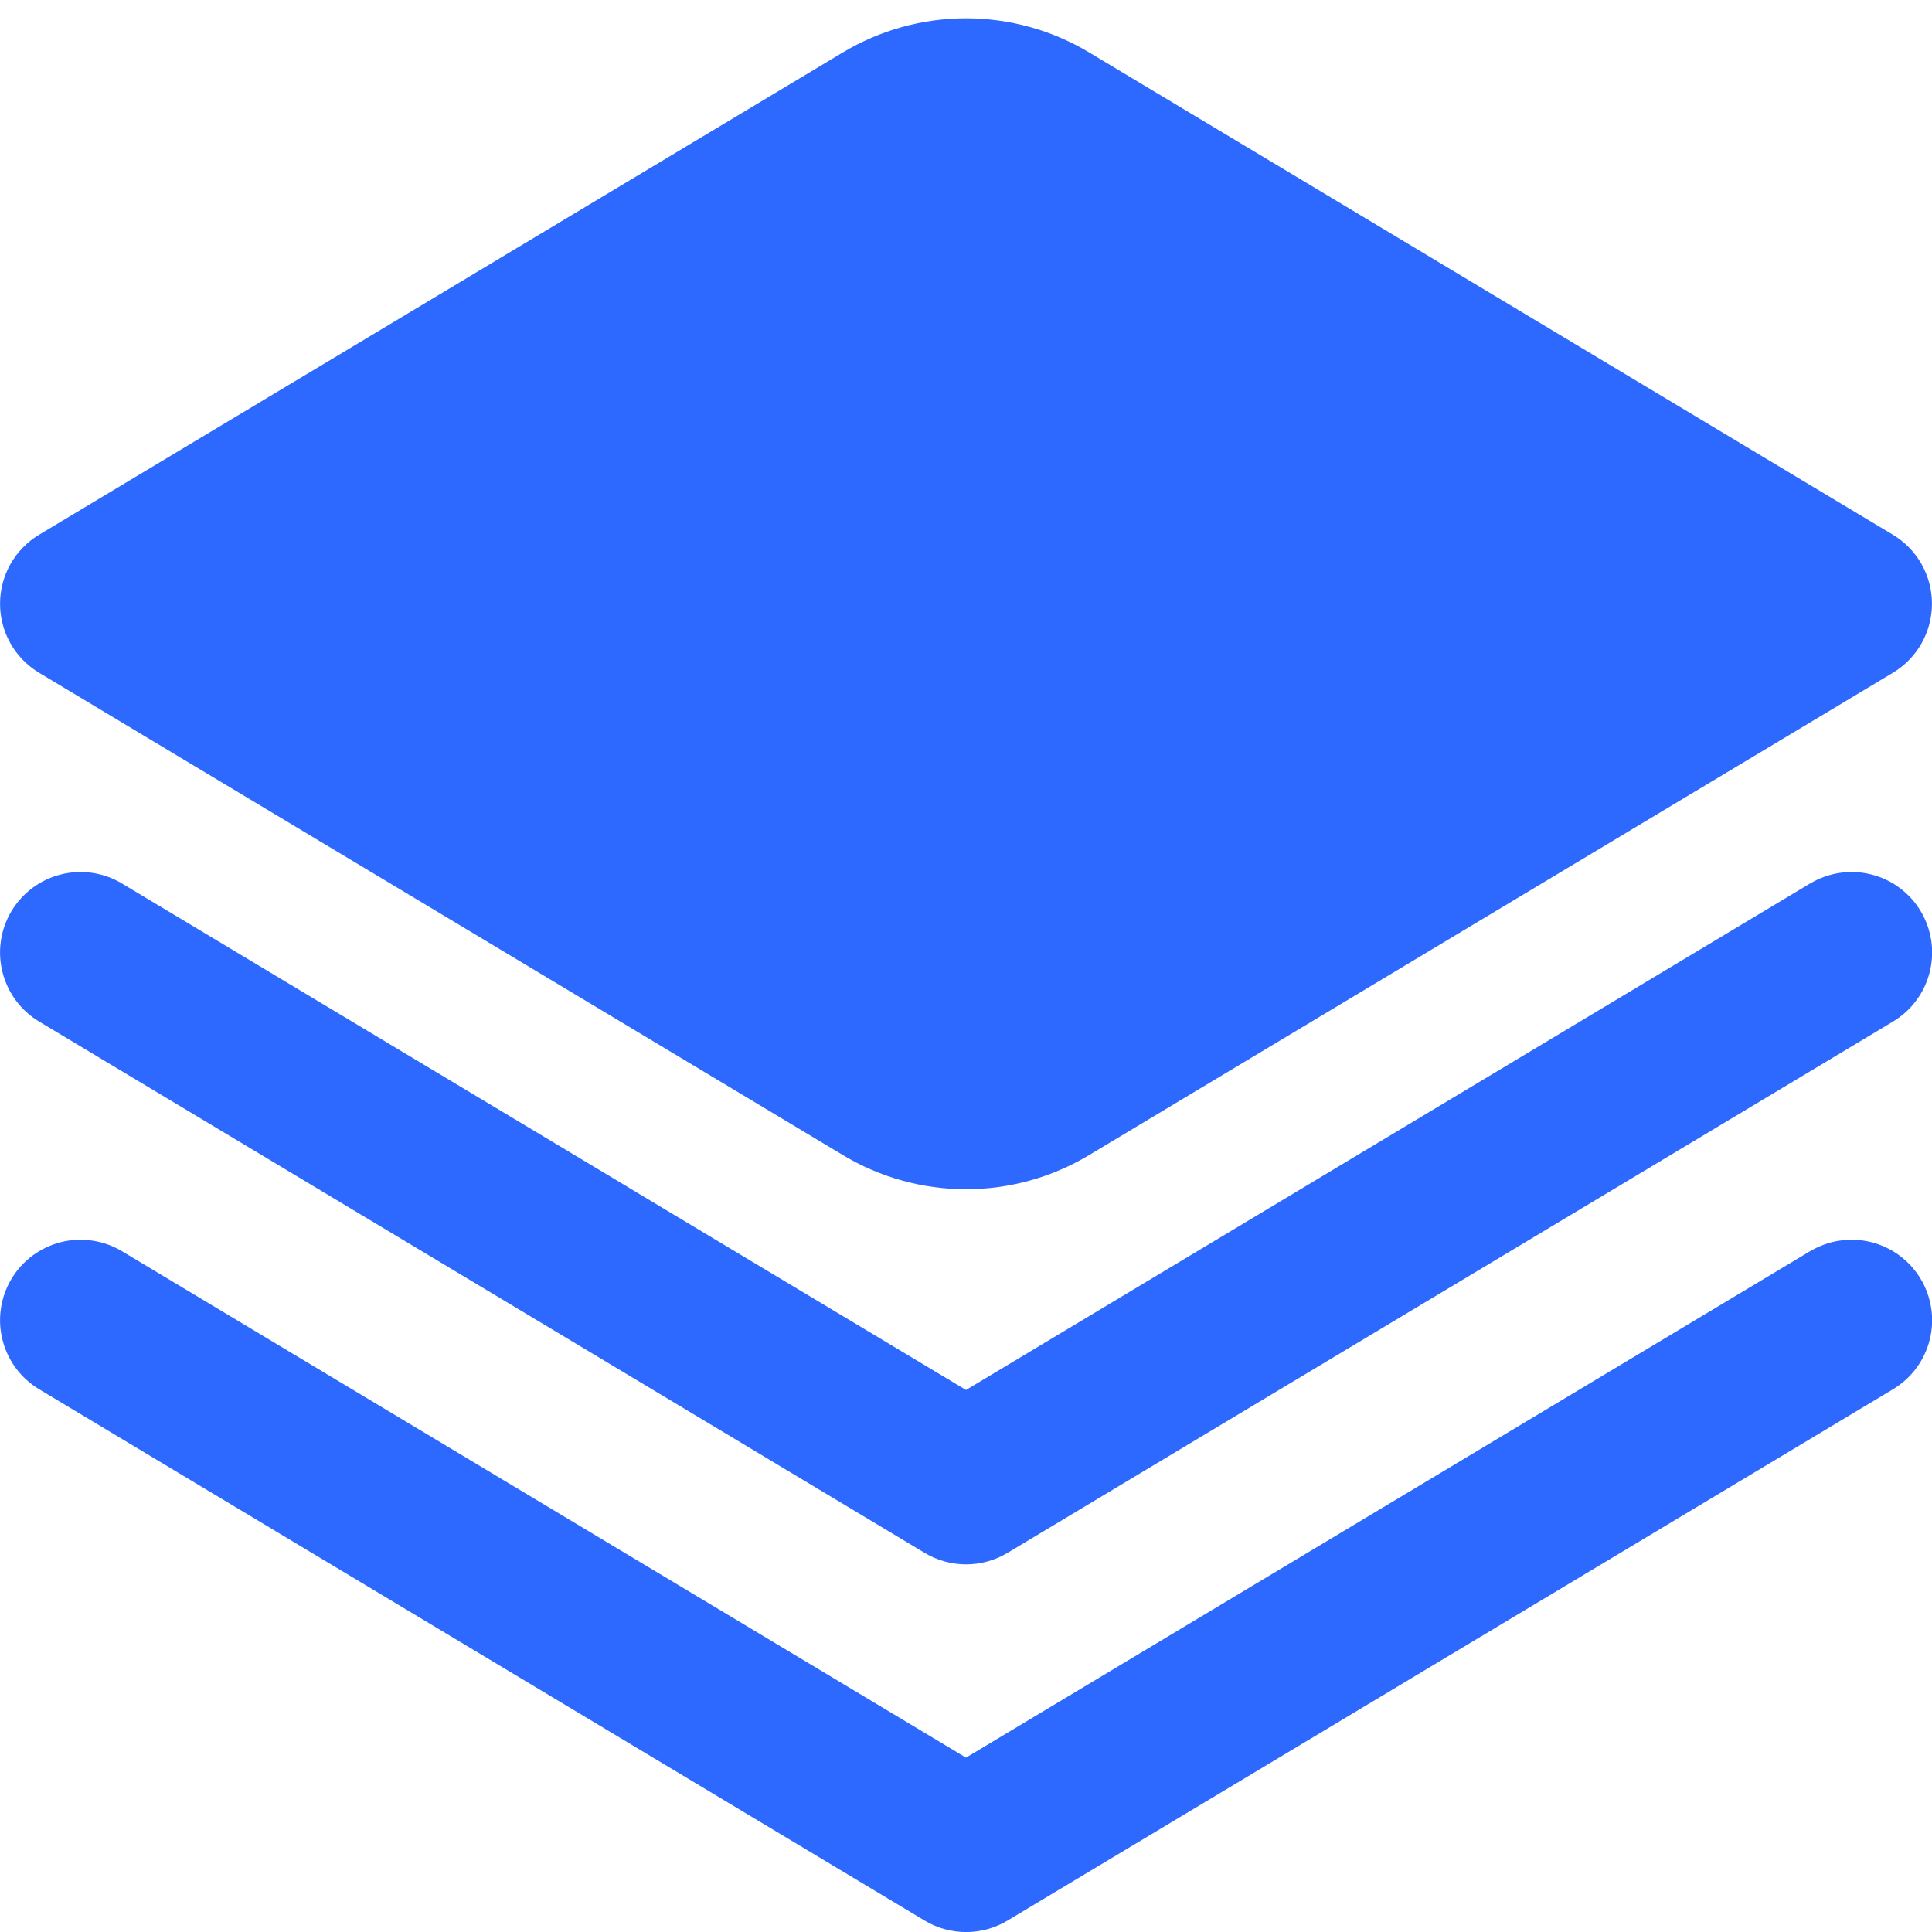
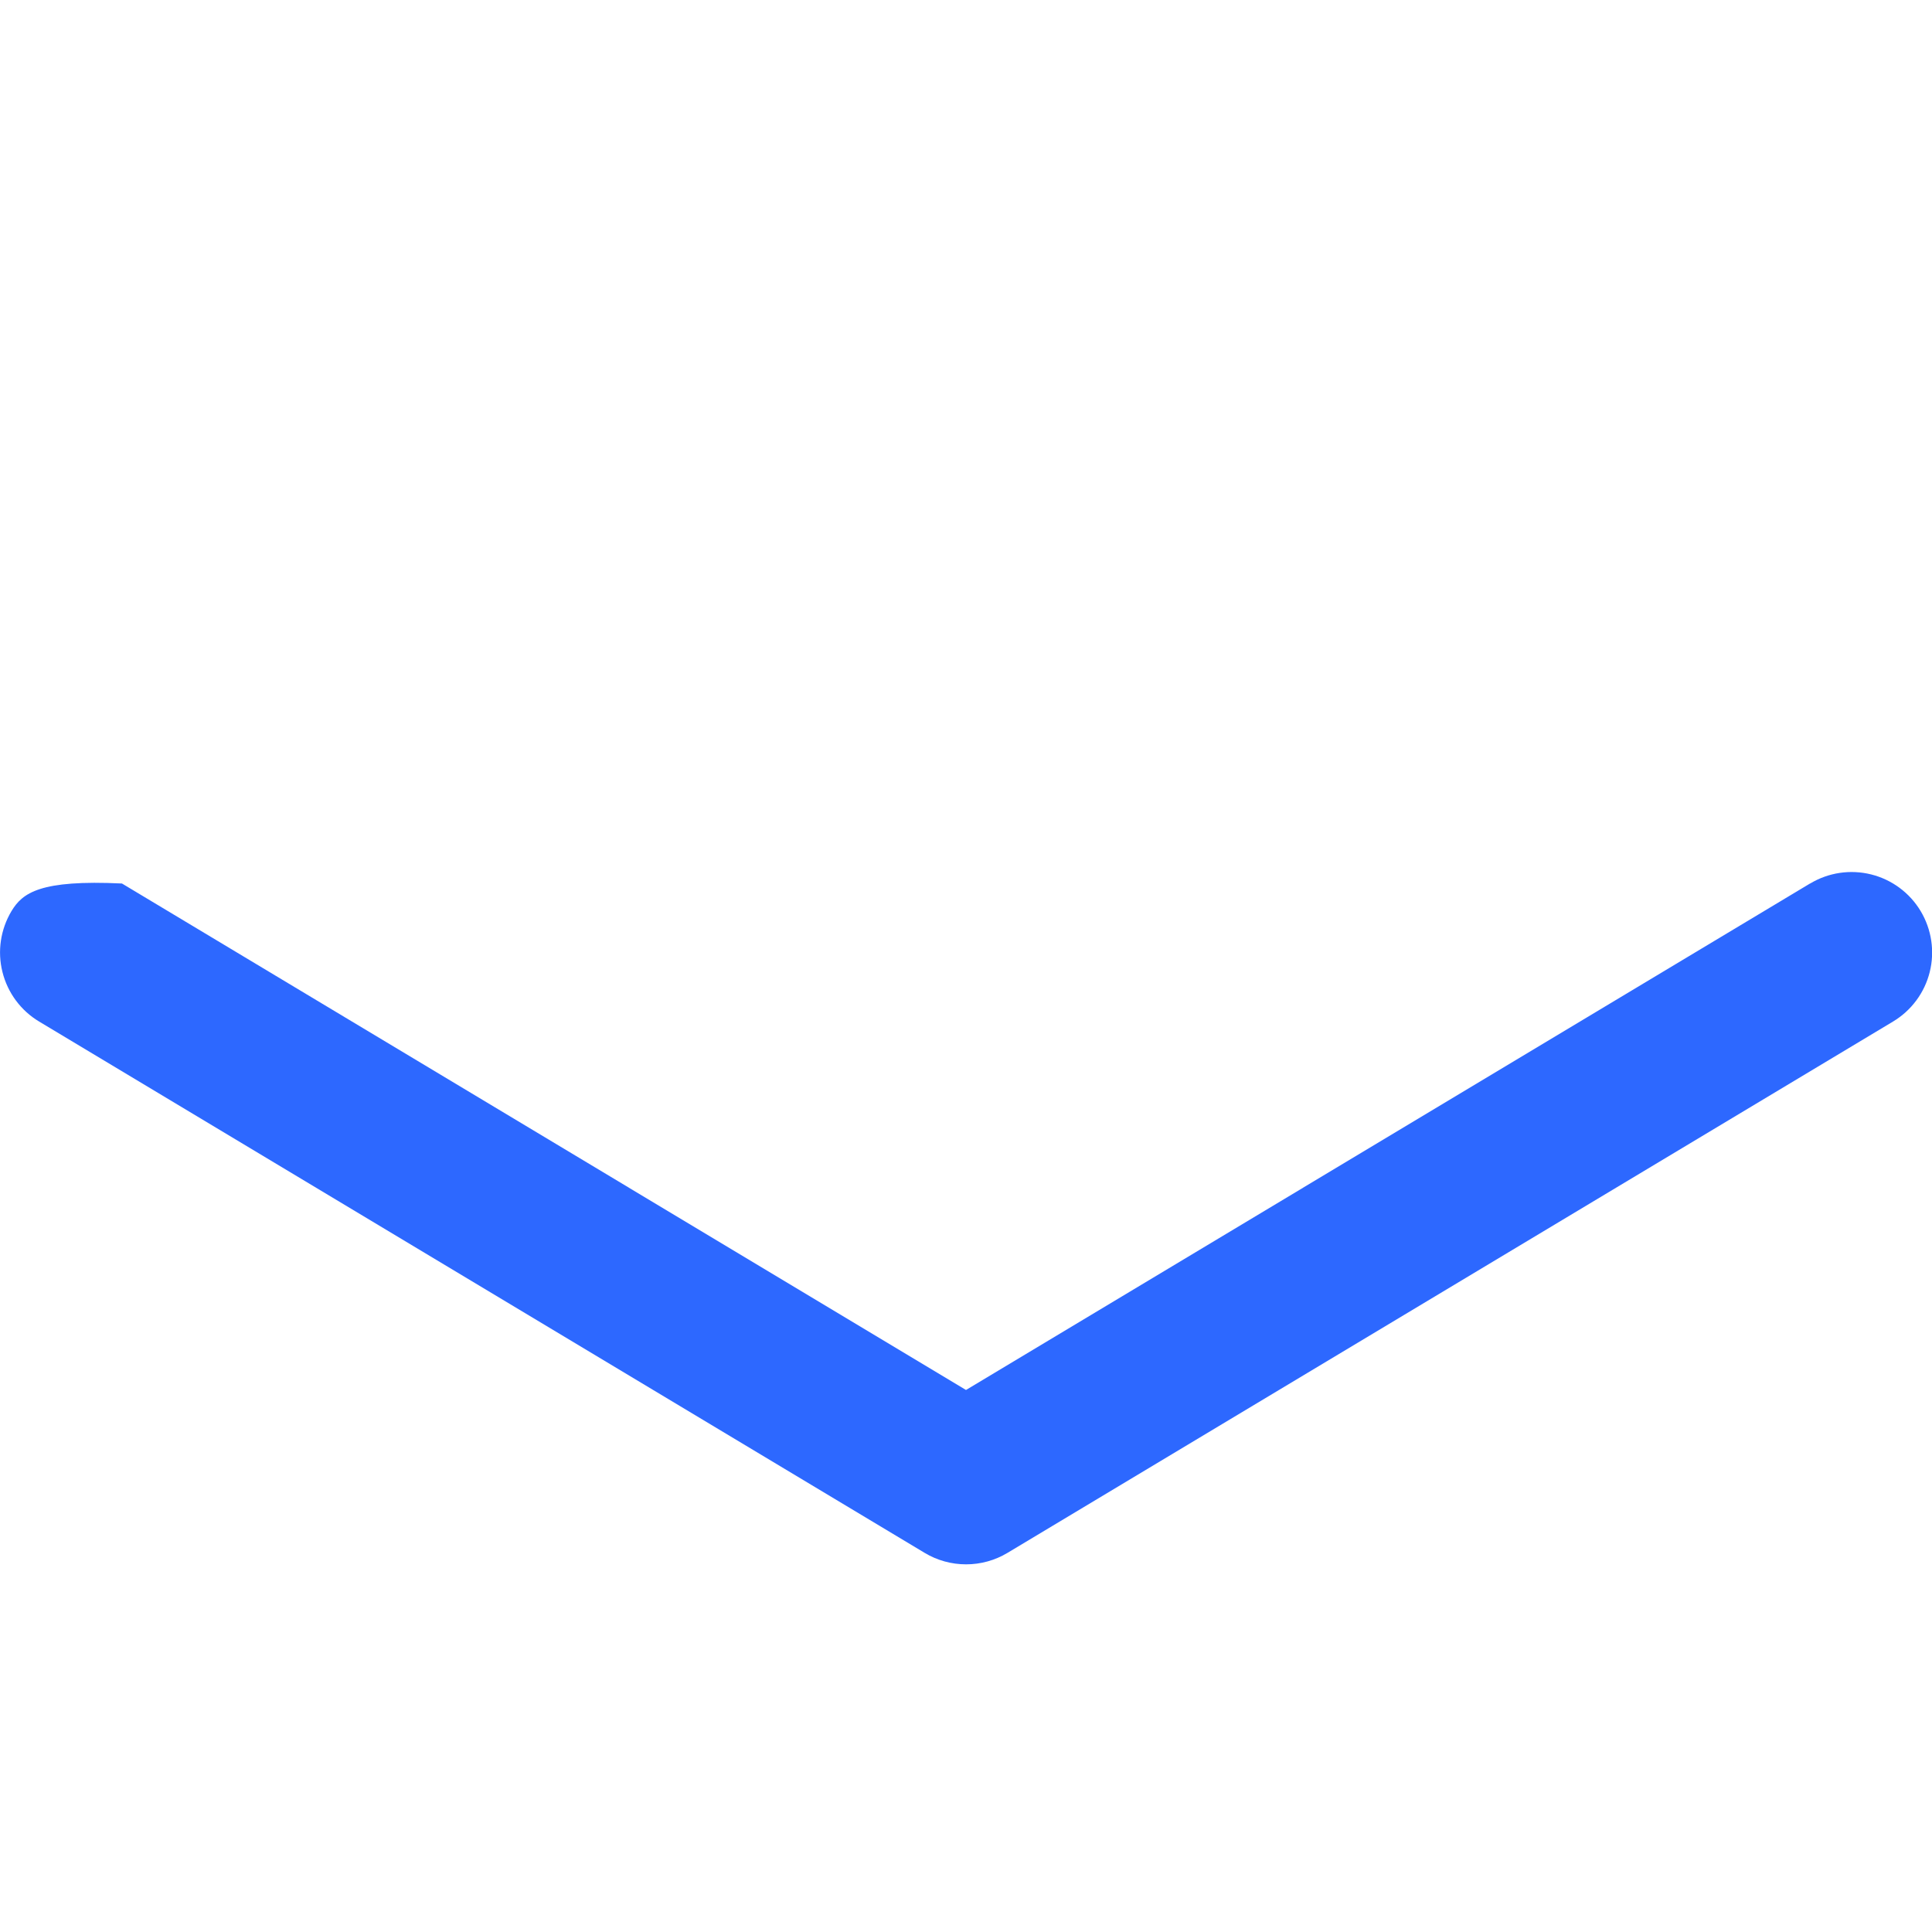
<svg xmlns="http://www.w3.org/2000/svg" width="40" height="40" viewBox="0 0 40 40" fill="none">
  <g clip-path="url(#clip0_8_141)">
-     <path d="M37.475 18.292L20 28.778L2.525 18.292C2.146 18.064 1.692 17.997 1.263 18.104C0.834 18.211 0.466 18.484 0.238 18.863C0.011 19.242 -0.057 19.696 0.051 20.125C0.158 20.554 0.431 20.923 0.81 21.15L19.143 32.15C19.402 32.306 19.699 32.388 20.002 32.388C20.304 32.388 20.601 32.306 20.86 32.15L39.193 21.15C39.572 20.923 39.846 20.554 39.953 20.125C40.06 19.696 39.992 19.242 39.765 18.863C39.538 18.484 39.169 18.211 38.74 18.104C38.311 17.997 37.857 18.064 37.478 18.292H37.475Z" fill="#2D68FF" />
-     <path d="M37.475 25.905L20 36.39L2.525 25.905C2.337 25.792 2.129 25.718 1.913 25.686C1.696 25.653 1.476 25.664 1.263 25.717C1.051 25.77 0.851 25.865 0.675 25.995C0.499 26.125 0.351 26.289 0.238 26.477C0.126 26.664 0.051 26.872 0.019 27.089C-0.013 27.305 -0.003 27.526 0.051 27.738C0.158 28.167 0.431 28.536 0.81 28.763L19.143 39.763C19.402 39.919 19.699 40.001 20.002 40.001C20.304 40.001 20.601 39.919 20.86 39.763L39.193 28.763C39.572 28.536 39.846 28.167 39.953 27.738C40.06 27.31 39.992 26.856 39.765 26.477C39.538 26.098 39.169 25.825 38.74 25.717C38.311 25.61 37.857 25.678 37.478 25.905H37.475Z" fill="#2D68FF" />
-     <path d="M0.808 13.928L17.448 23.913C18.219 24.377 19.101 24.622 20 24.622C20.899 24.622 21.781 24.377 22.552 23.913L39.192 13.928C39.438 13.78 39.642 13.571 39.784 13.32C39.925 13.07 39.999 12.787 39.999 12.5C39.999 12.213 39.925 11.93 39.784 11.68C39.642 11.429 39.438 11.22 39.192 11.072L22.552 1.087C21.781 0.624 20.899 0.379 20 0.379C19.101 0.379 18.219 0.624 17.448 1.087L0.808 11.072C0.562 11.22 0.358 11.429 0.216 11.68C0.075 11.93 0.001 12.213 0.001 12.5C0.001 12.787 0.075 13.07 0.216 13.32C0.358 13.571 0.562 13.78 0.808 13.928Z" fill="#2D68FF" />
+     <path d="M37.475 18.292L20 28.778L2.525 18.292C0.834 18.211 0.466 18.484 0.238 18.863C0.011 19.242 -0.057 19.696 0.051 20.125C0.158 20.554 0.431 20.923 0.81 21.15L19.143 32.15C19.402 32.306 19.699 32.388 20.002 32.388C20.304 32.388 20.601 32.306 20.86 32.15L39.193 21.15C39.572 20.923 39.846 20.554 39.953 20.125C40.06 19.696 39.992 19.242 39.765 18.863C39.538 18.484 39.169 18.211 38.74 18.104C38.311 17.997 37.857 18.064 37.478 18.292H37.475Z" fill="#2D68FF" />
  </g>
  <defs>
    <clipPath id="clip0_8_141">
      <rect width="40" height="40" fill="white" />
    </clipPath>
  </defs>
</svg>